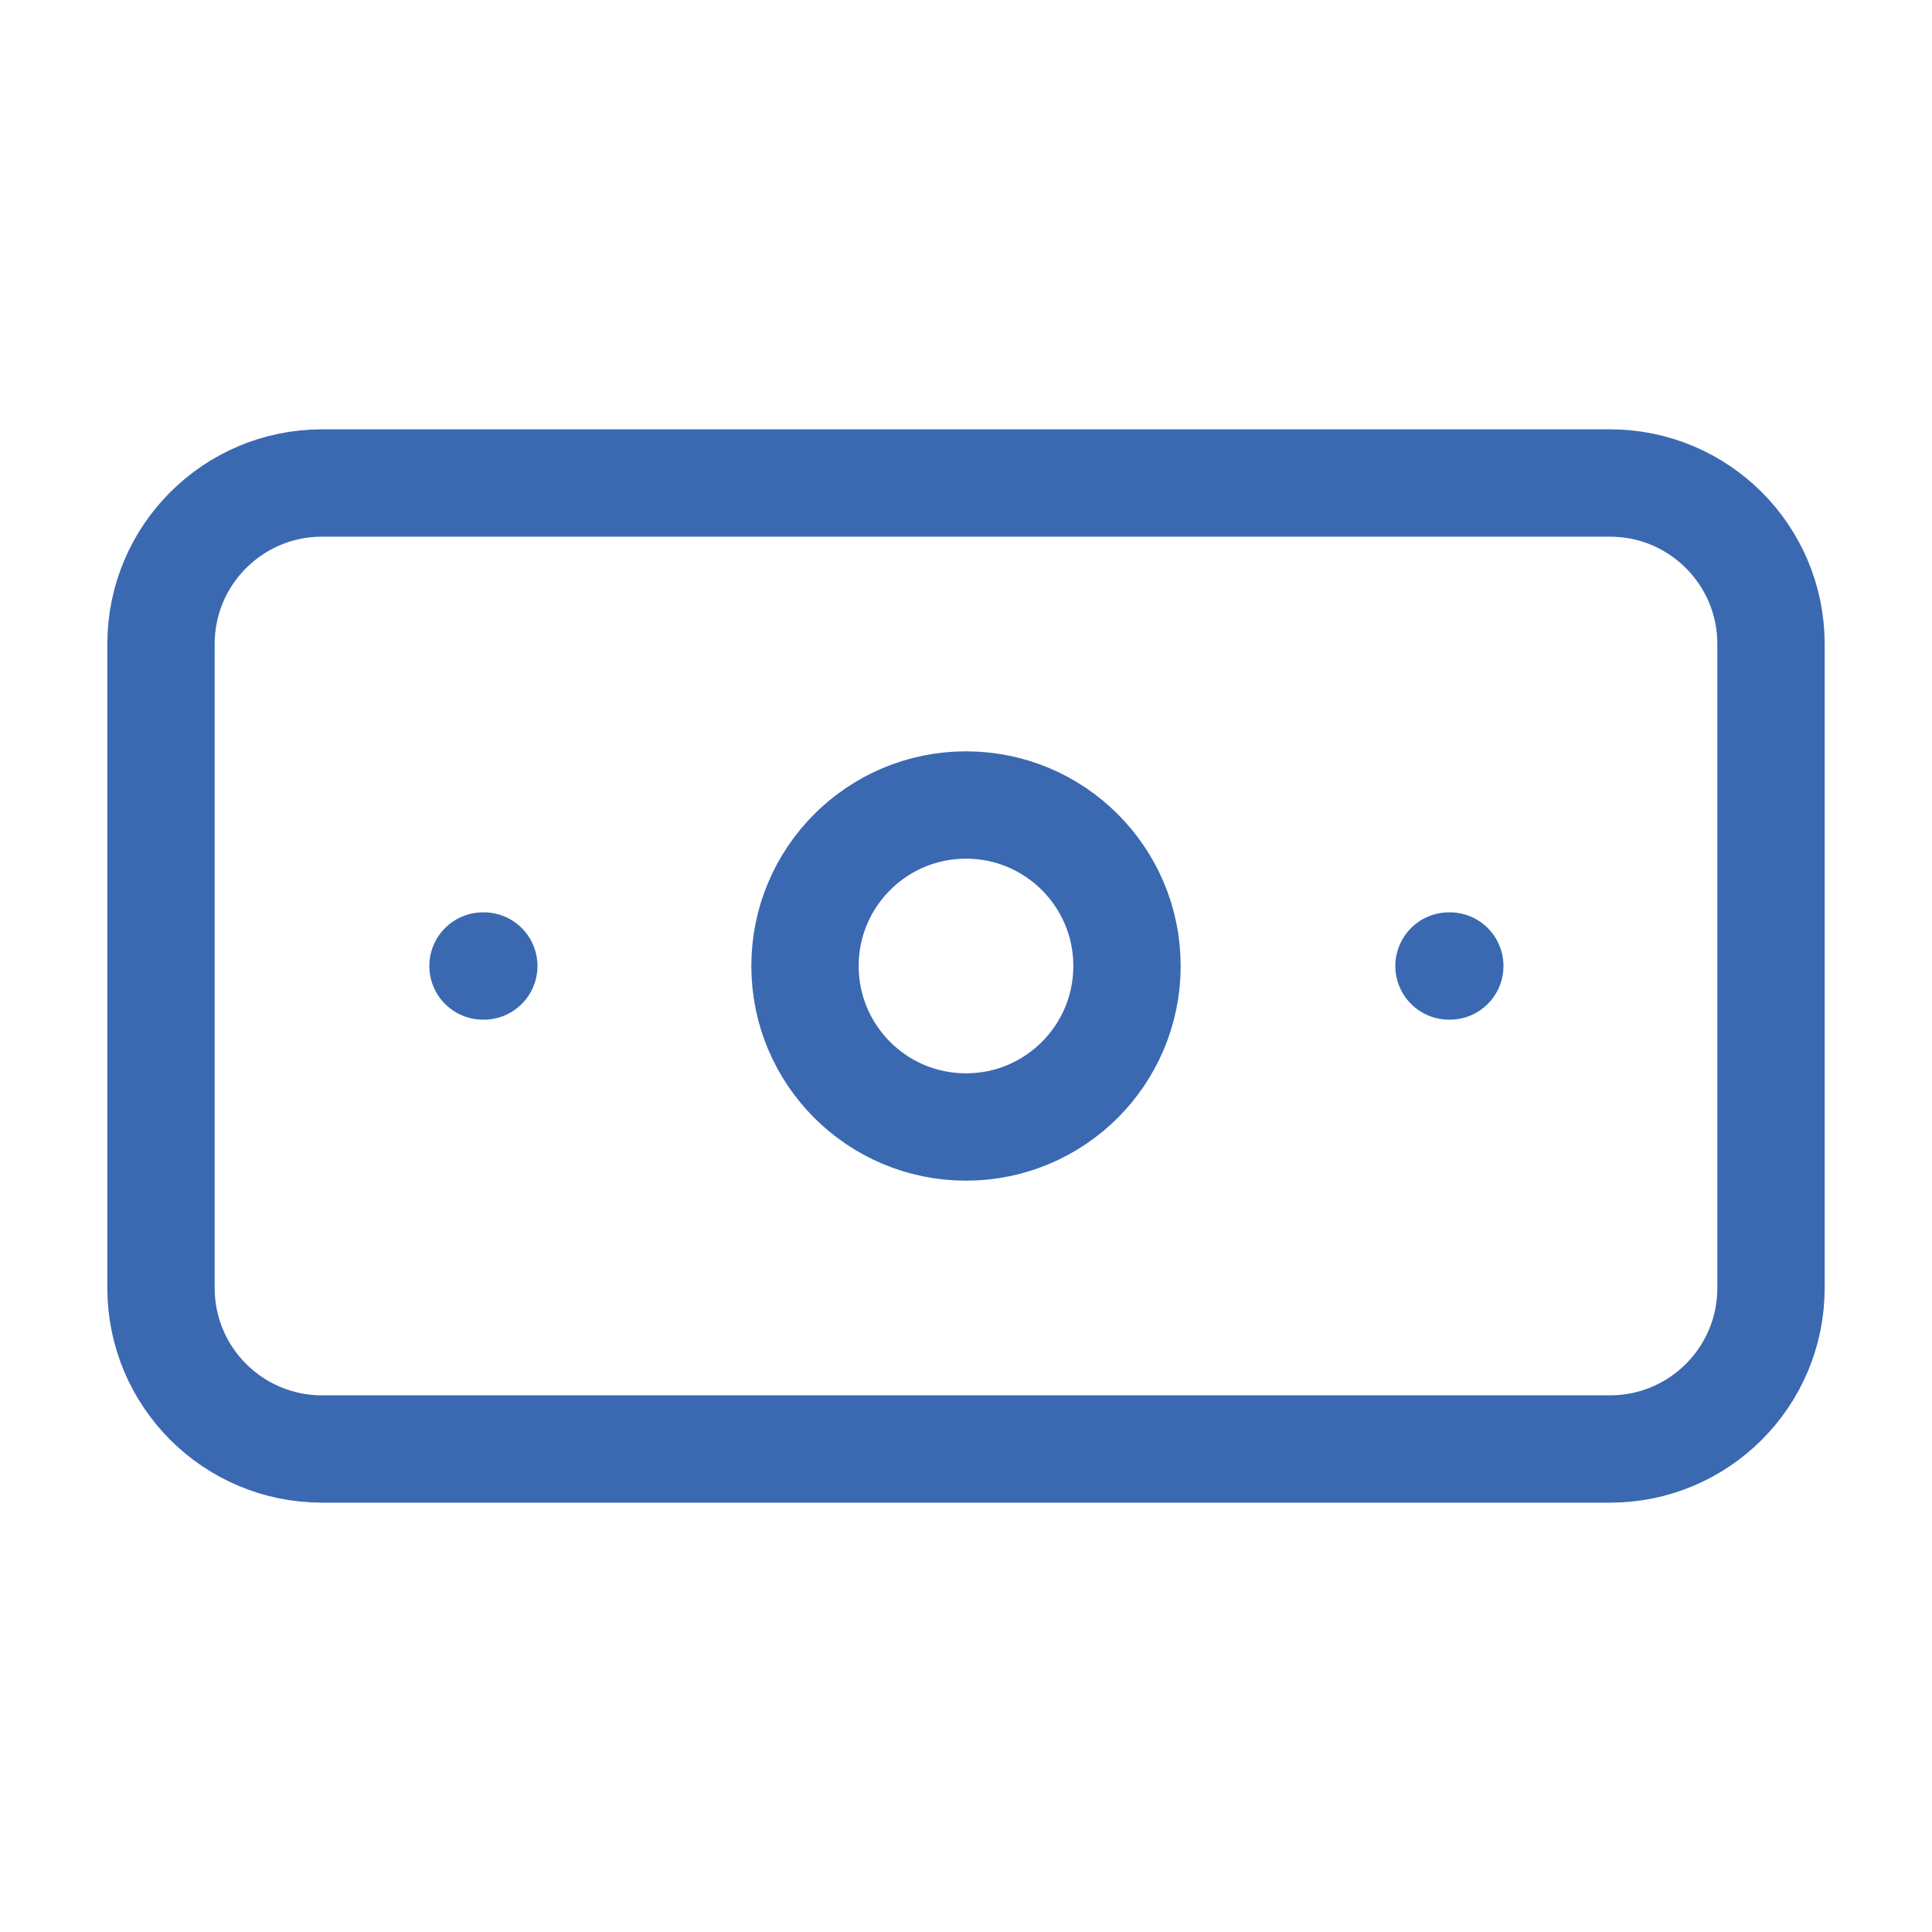
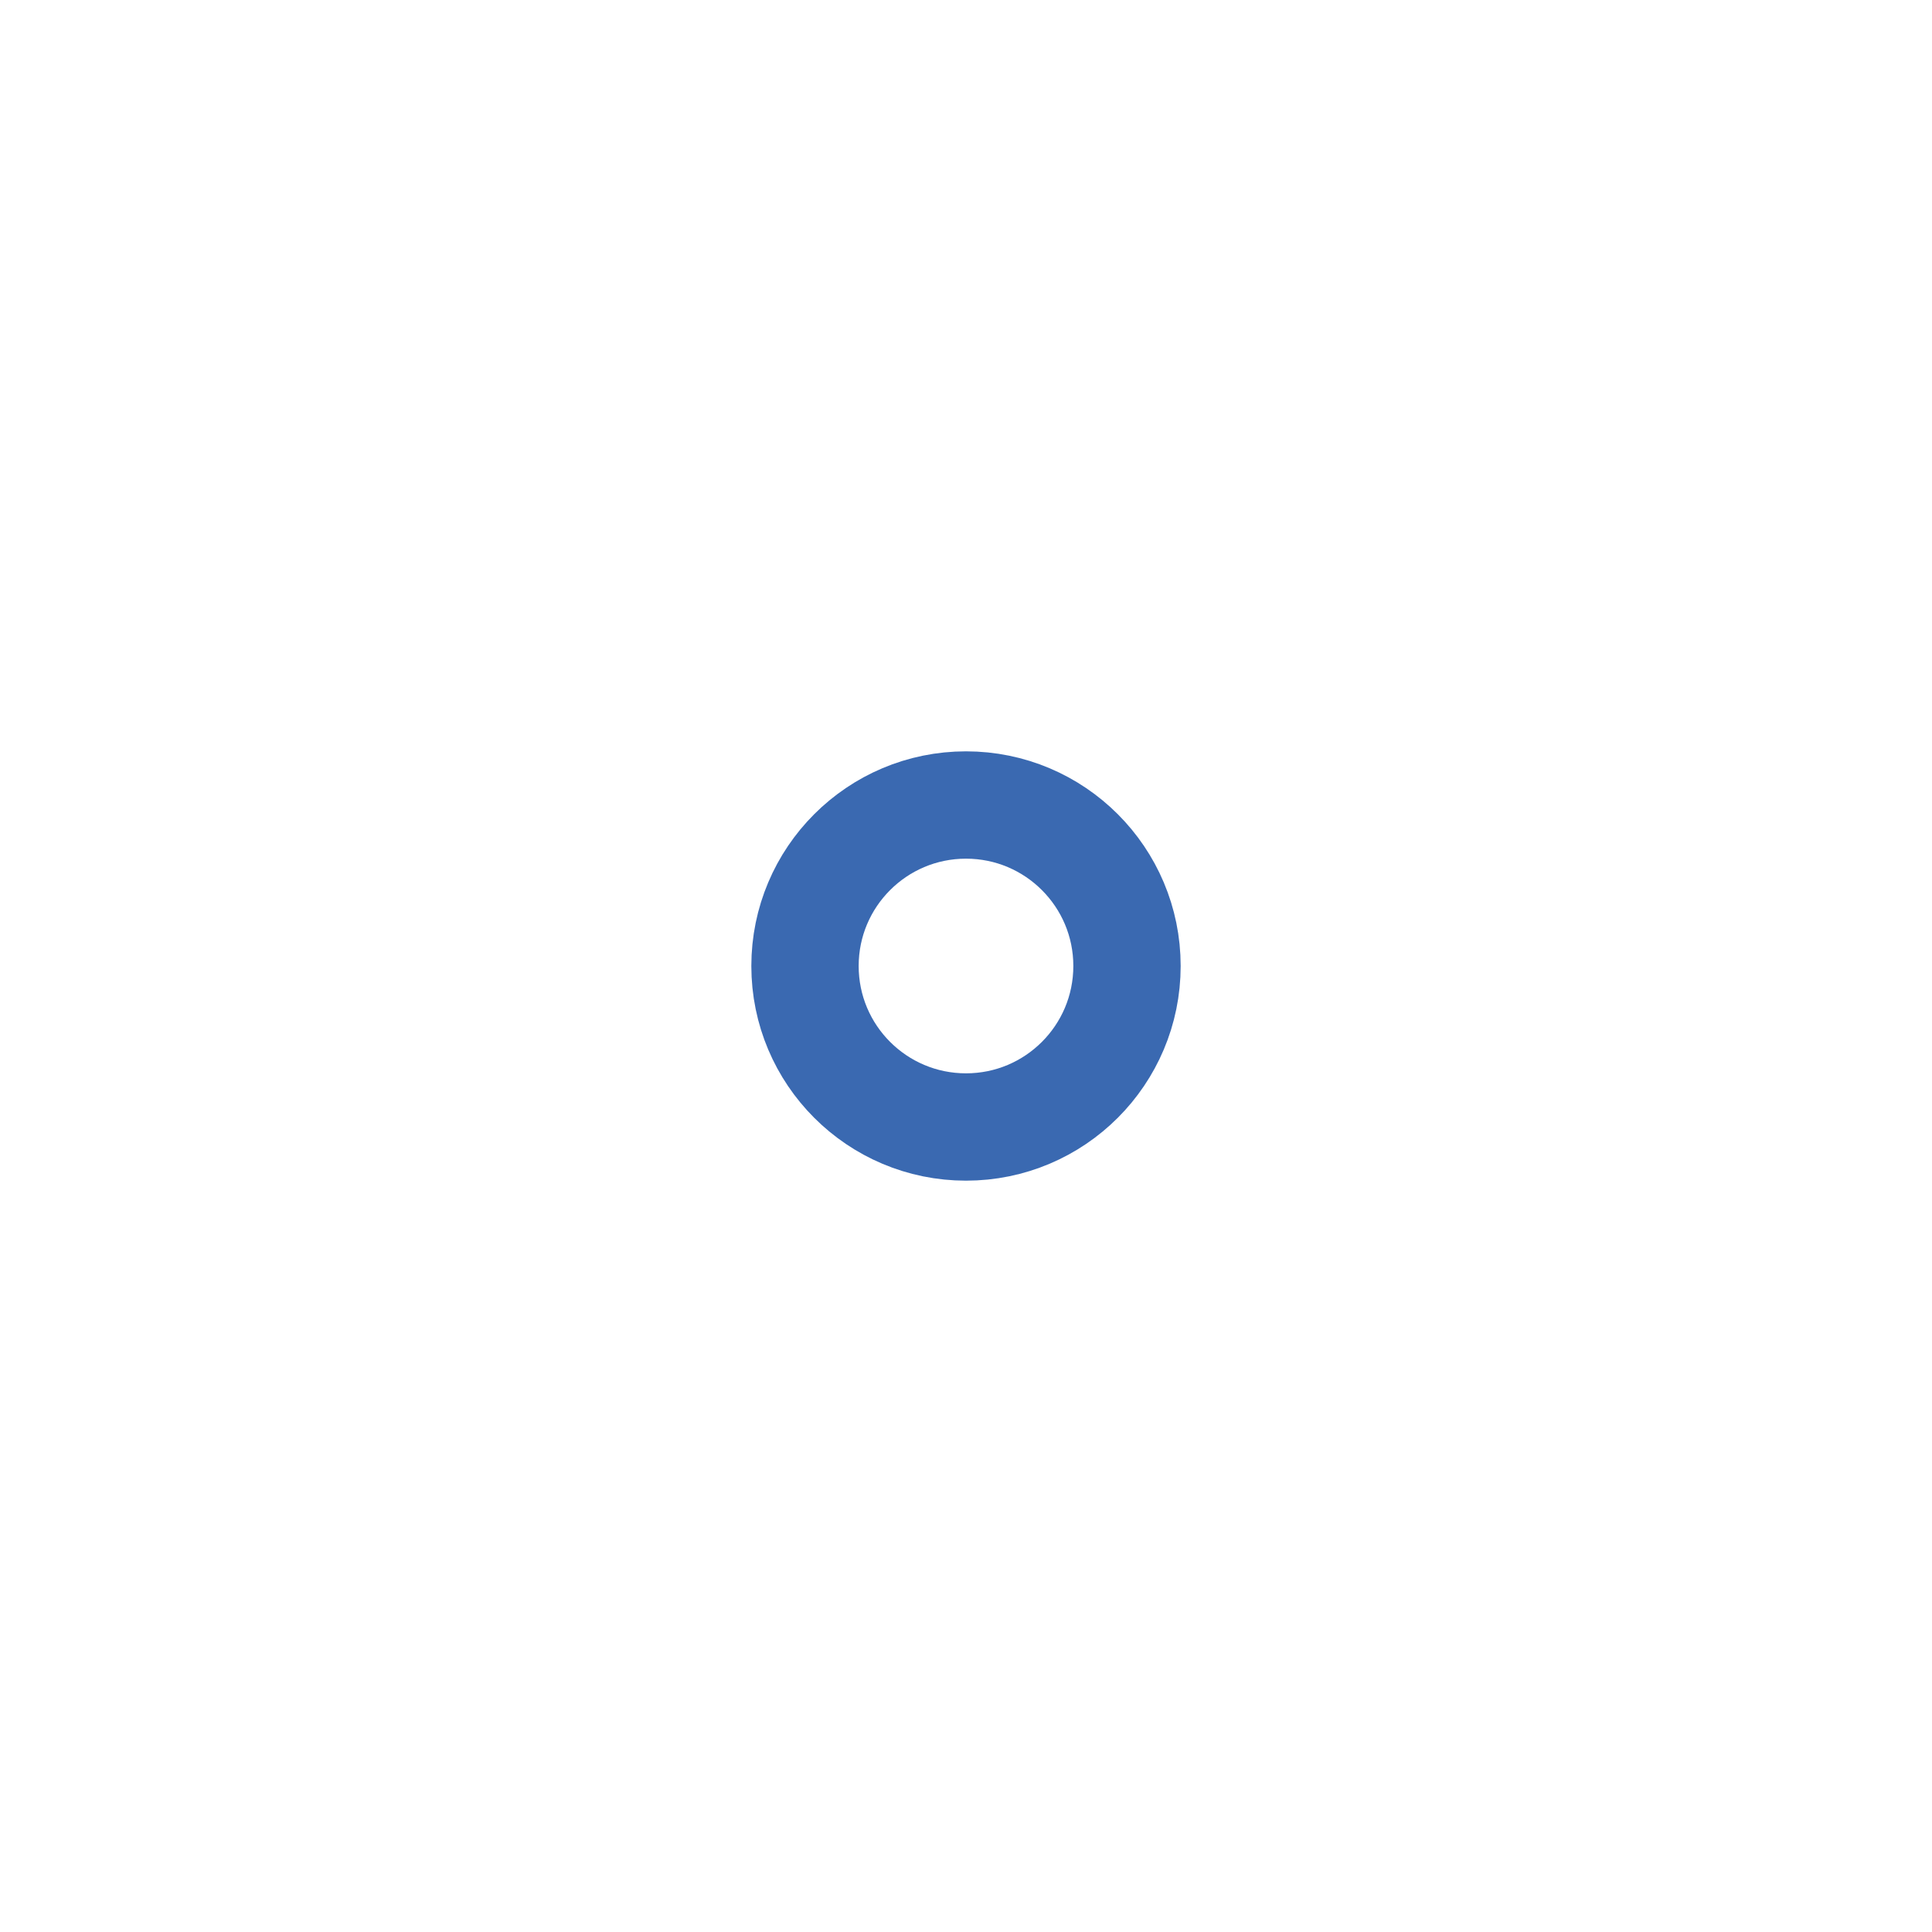
<svg xmlns="http://www.w3.org/2000/svg" width="36" height="36" viewBox="0 0 36 36" fill="none">
-   <path d="M30 9H6C4.343 9 3 10.343 3 12V24C3 25.657 4.343 27 6 27H30C31.657 27 33 25.657 33 24V12C33 10.343 31.657 9 30 9Z" stroke="#3A69B1" stroke-width="2" stroke-linecap="round" stroke-linejoin="round" />
  <path d="M18 21C19.657 21 21 19.657 21 18C21 16.343 19.657 15 18 15C16.343 15 15 16.343 15 18C15 19.657 16.343 21 18 21Z" stroke="#3A69B1" stroke-width="2" stroke-linecap="round" stroke-linejoin="round" />
-   <path d="M9 18H9.015M27 18H27.015" stroke="#3A69B1" stroke-width="2" stroke-linecap="round" stroke-linejoin="round" />
</svg>